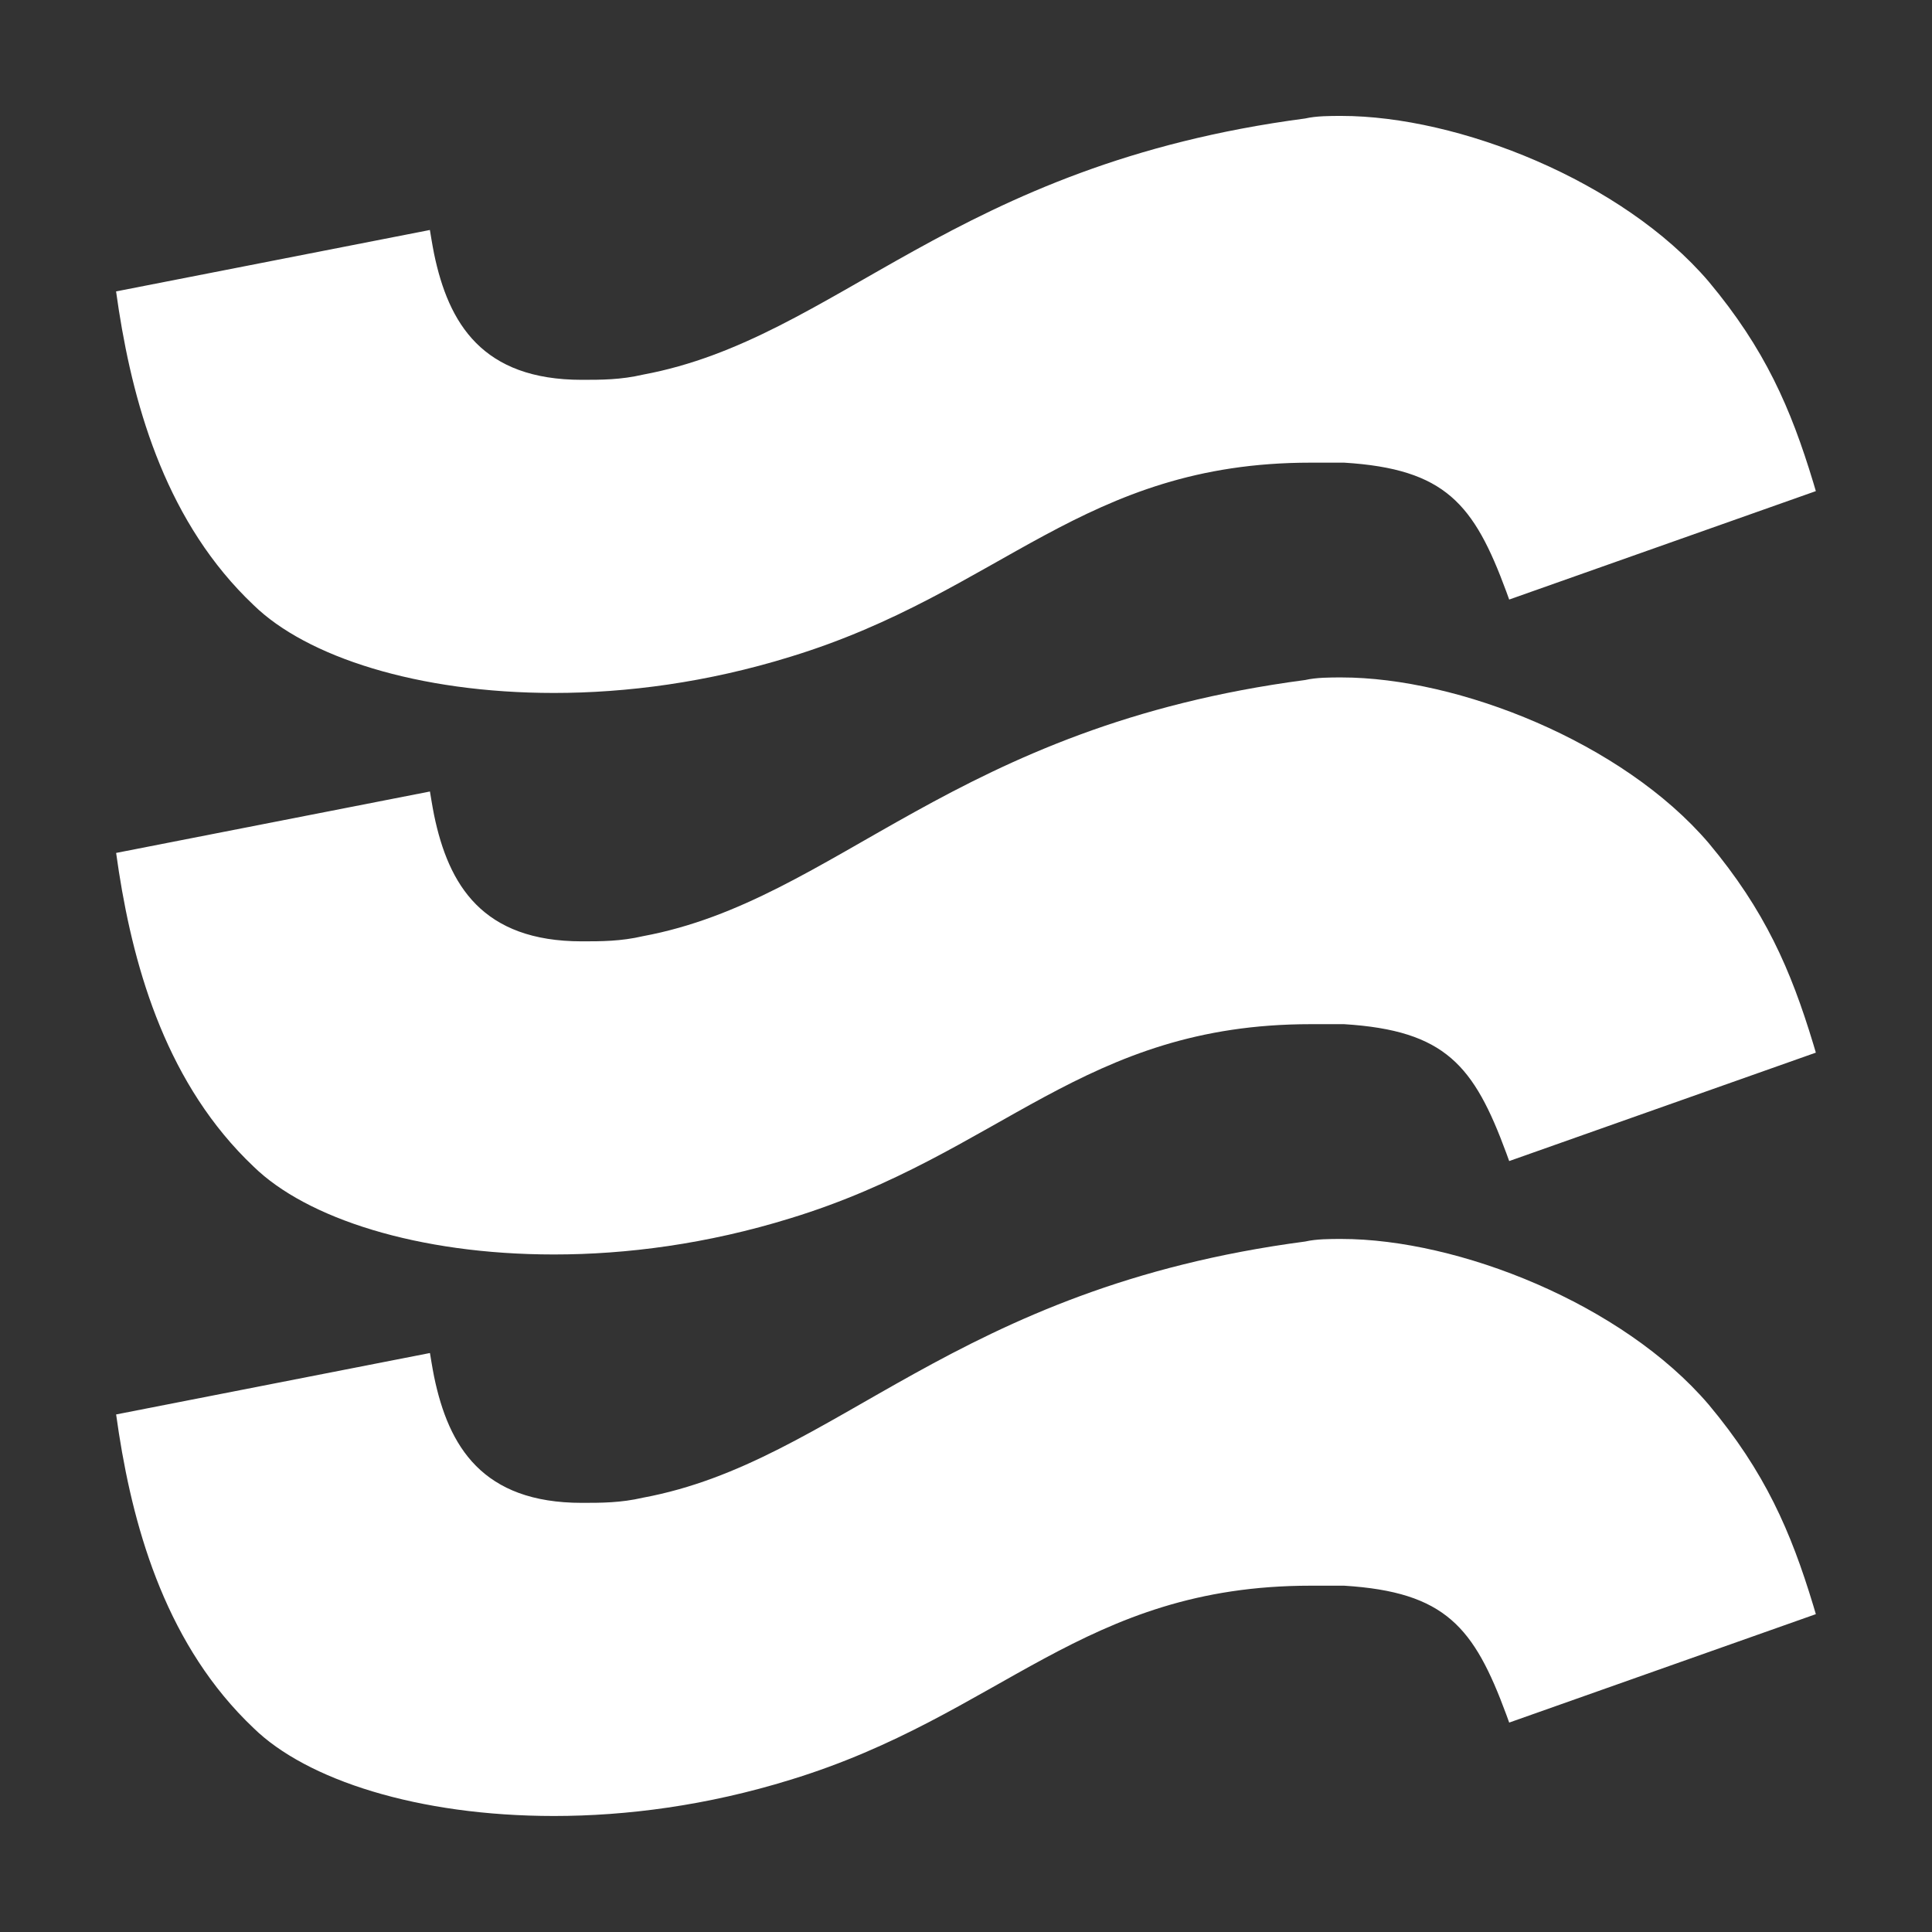
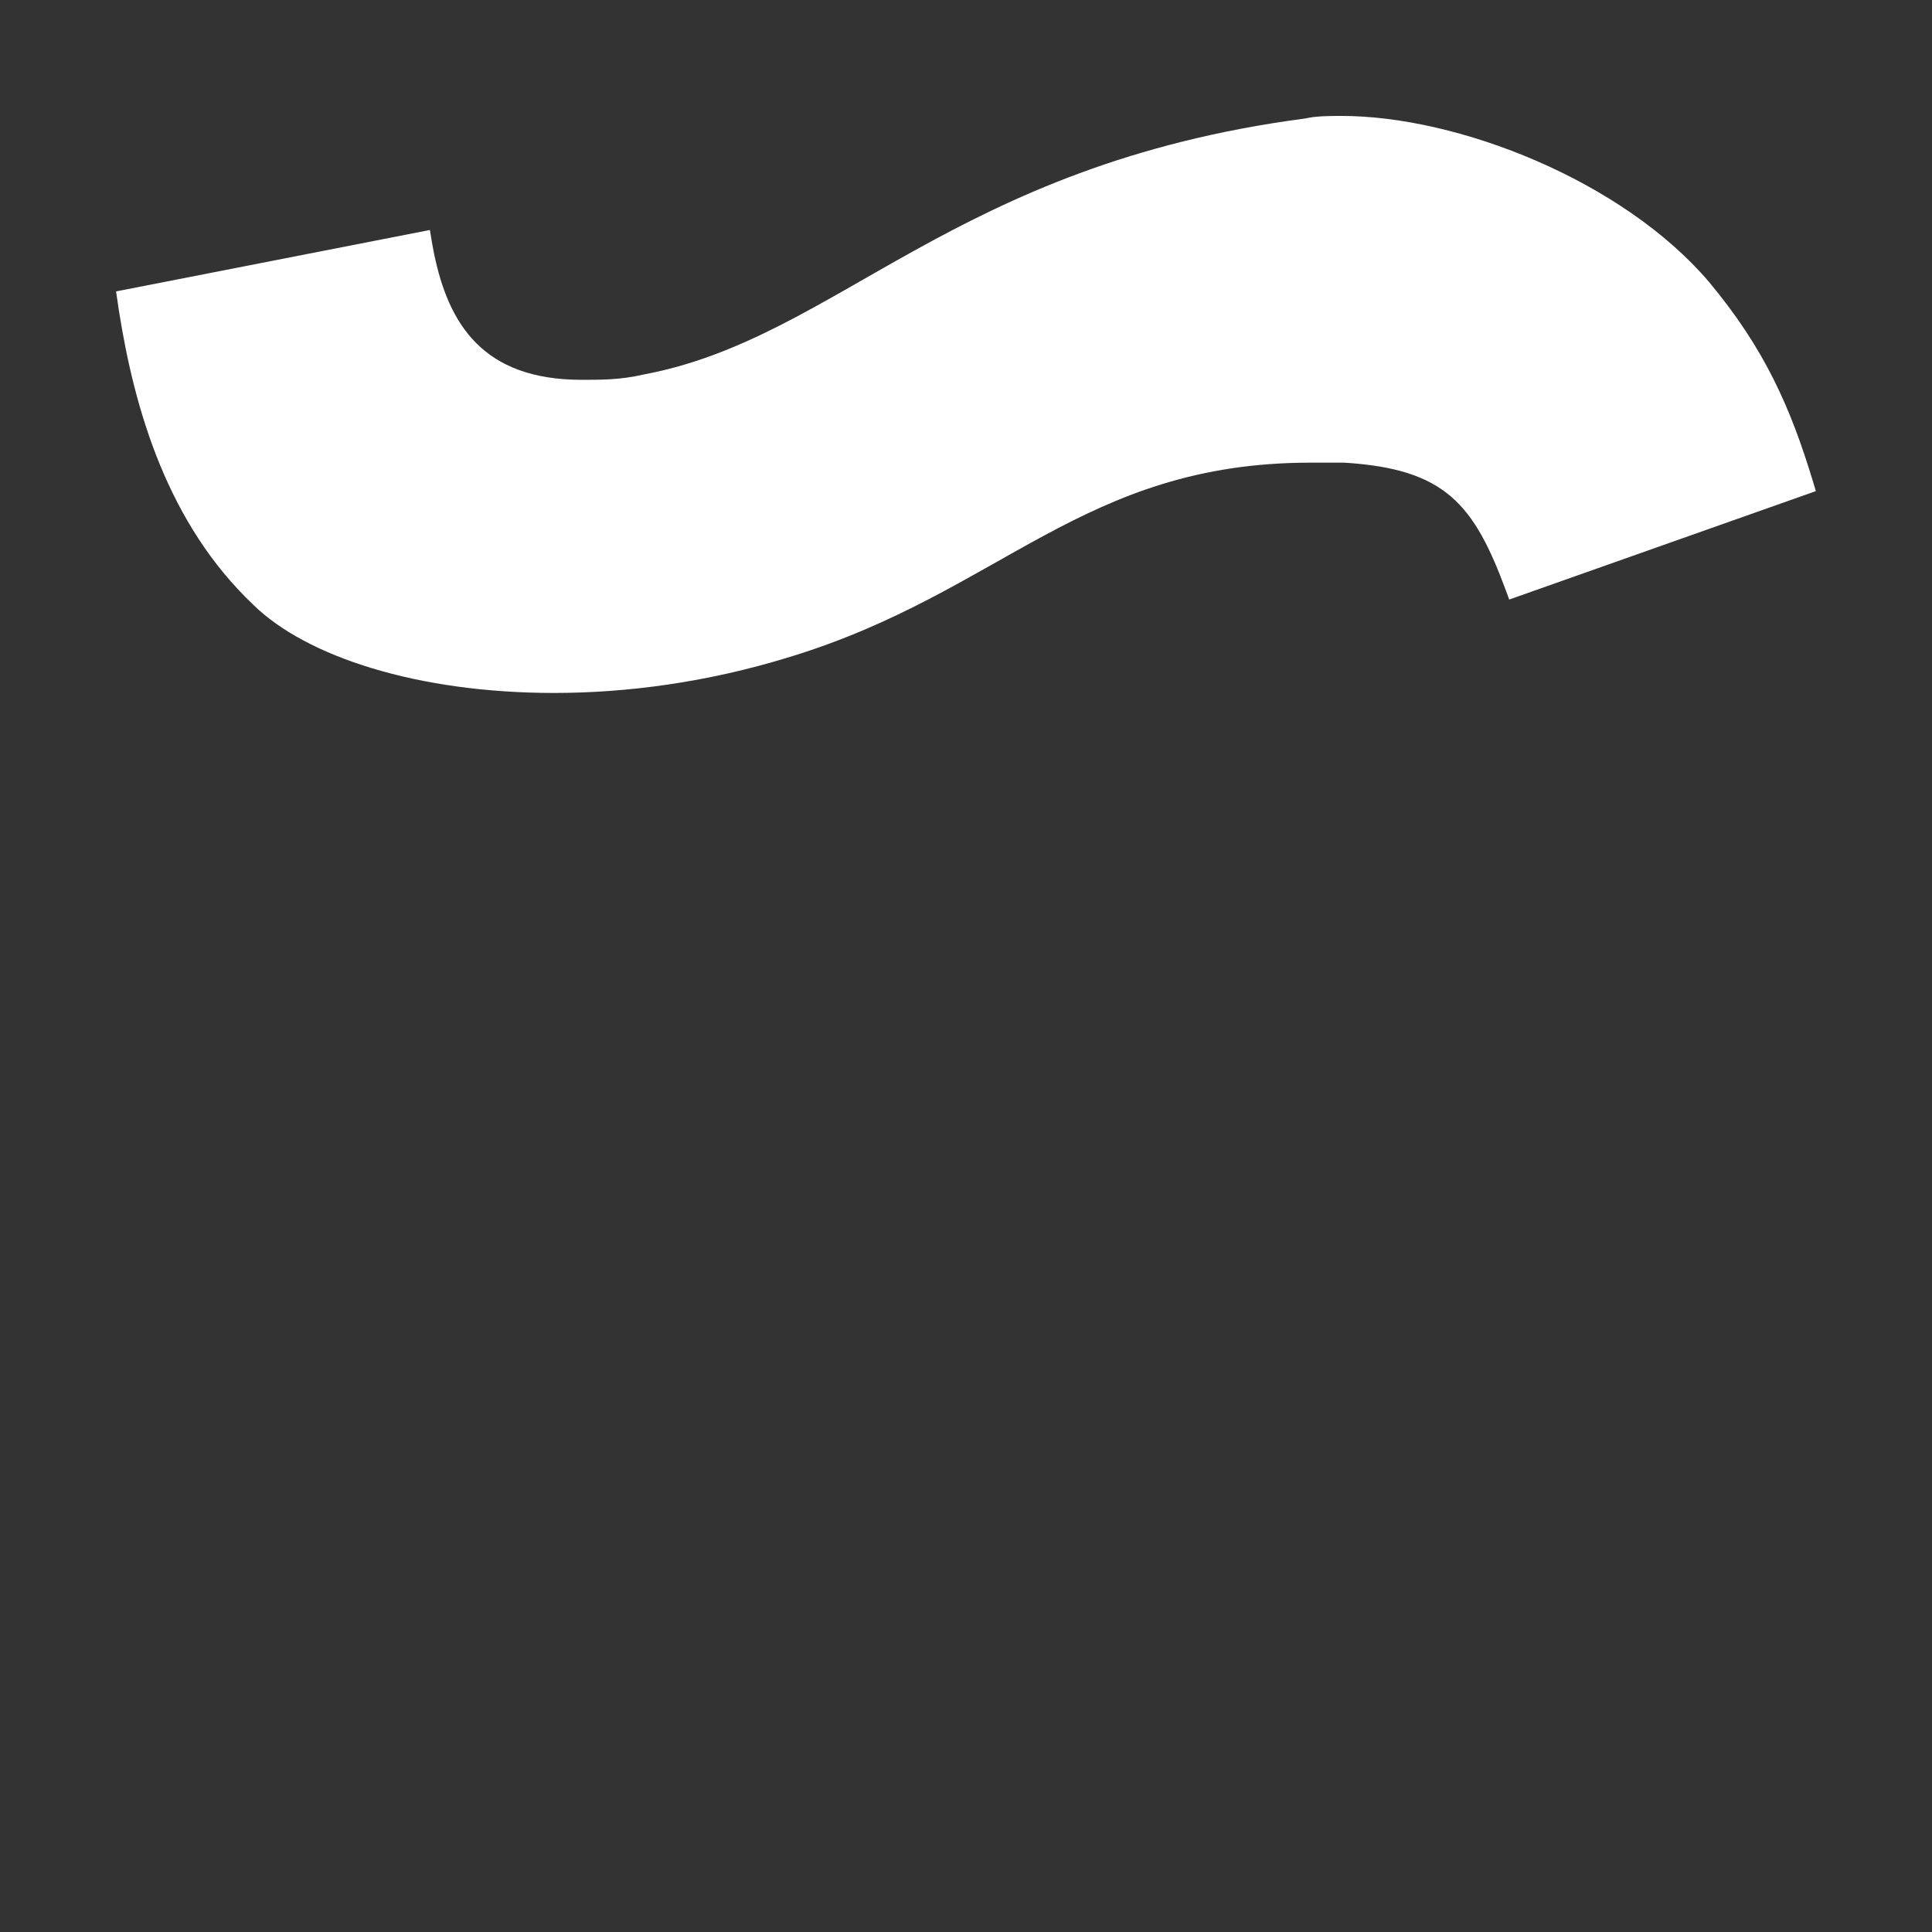
<svg xmlns="http://www.w3.org/2000/svg" xmlns:ns1="http://sodipodi.sourceforge.net/DTD/sodipodi-0.dtd" xmlns:ns2="http://www.inkscape.org/namespaces/inkscape" width="50" height="50" id="screenshot-c717c88e-29ef-8026-8005-266ae09d8772" viewBox="0 0 50 50" fill="none" ns1:docname="icone-menu-branco.svg" ns2:version="1.4 (1:1.4+202410161351+e7c3feb100)">
  <rect x="0" y="0" width="50" height="50" fill="#333333" stroke="none" />
  <defs id="defs3" />
  <g id="shape-c717c88e-29ef-8026-8005-266ae09d8772" data-testid="Group" rx="0" ry="0" style="fill:#ffffff;fill-opacity:1" transform="matrix(1.279,0,0,1.279,3.004,3)">
    <g id="shape-f1f089ae-5e36-805f-8005-156520835832" data-testid="svg-path" style="fill:#ffffff;fill-opacity:1">
      <g class="fills" id="fills-f1f089ae-5e36-805f-8005-156520835832" style="fill:#ffffff;fill-opacity:1">
        <path d="m 24.849,7.016 h -0.675 c -4.617,0 -6.249,2.618 -10.528,3.927 -1.689,0.523 -3.322,0.733 -4.785,0.733 -2.758,0 -5.01,-0.733 -6.08,-1.78 C 1.05,8.257 0.375,5.964 0.056,3.931 0.036,3.803 0,3.551 0,3.551 L 6.35,2.308 c 0,0 0.052,0.322 0.084,0.478 0.293,1.416 0.978,2.554 2.989,2.554 0.394,0 0.788,0 1.239,-0.105 C 14.603,4.502 16.911,0.995 24.06,0.052 24.286,0 24.567,0 24.793,0 c 2.365,0 5.687,1.309 7.432,3.351 1.139,1.362 1.661,2.56 2.118,4.069 0.017,0.057 0.051,0.172 0.051,0.172 l -6.205,2.194 c 0,0 -0.039,-0.108 -0.058,-0.16 -0.654,-1.771 -1.229,-2.483 -3.282,-2.61 z" style="fill:#ffffff;fill-opacity:1" id="path1" />
      </g>
    </g>
    <g id="shape-f1f089ae-5e36-805f-8005-156520835833" data-testid="svg-path" style="fill:#ffffff;fill-opacity:1">
      <g class="fills" id="fills-f1f089ae-5e36-805f-8005-156520835833" style="fill:#ffffff;fill-opacity:1">
-         <path d="m 24.849,18.378 h -0.675 c -4.617,0 -6.249,2.618 -10.528,3.927 -1.689,0.523 -3.322,0.733 -4.785,0.733 -2.758,0 -5.01,-0.733 -6.08,-1.78 -1.73,-1.639 -2.406,-3.932 -2.724,-5.965 -0.02,-0.128 -0.056,-0.38 -0.056,-0.38 l 6.35,-1.243 c 0,0 0.052,0.322 0.084,0.478 0.293,1.416 0.978,2.554 2.989,2.554 0.394,0 0.788,0 1.239,-0.105 3.941,-0.733 6.249,-4.24 13.398,-5.183 0.226,-0.052 0.507,-0.052 0.732,-0.052 2.365,0 5.687,1.309 7.432,3.351 1.139,1.362 1.661,2.56 2.118,4.069 0.017,0.057 0.051,0.172 0.051,0.172 l -6.205,2.194 c 0,0 -0.039,-0.108 -0.058,-0.16 -0.654,-1.771 -1.229,-2.482 -3.282,-2.61 z" style="fill:#ffffff;fill-opacity:1" id="path2" />
-       </g>
+         </g>
    </g>
    <g id="shape-f1f089ae-5e36-805f-8005-156520835834" data-testid="svg-path" style="fill:#ffffff;fill-opacity:1">
      <g class="fills" id="fills-f1f089ae-5e36-805f-8005-156520835834" style="fill:#ffffff;fill-opacity:1">
-         <path d="m 24.849,29.74 h -0.675 c -4.617,0 -6.249,2.618 -10.528,3.927 C 11.957,34.19 10.324,34.4 8.861,34.4 6.103,34.4 3.851,33.667 2.781,32.62 1.051,30.981 0.375,28.688 0.057,26.655 0.037,26.527 0.001,26.275 0.001,26.275 l 6.35,-1.243 c 0,0 0.052,0.322 0.084,0.478 0.293,1.416 0.978,2.554 2.989,2.554 0.394,0 0.788,0 1.239,-0.105 3.941,-0.733 6.249,-4.24 13.398,-5.183 0.226,-0.052 0.507,-0.052 0.732,-0.052 2.365,0 5.687,1.309 7.432,3.351 1.139,1.362 1.661,2.56 2.118,4.069 0.017,0.057 0.051,0.172 0.051,0.172 l -6.205,2.194 c 0,0 -0.039,-0.108 -0.058,-0.16 -0.654,-1.77 -1.229,-2.482 -3.282,-2.61 z" style="fill:#ffffff;fill-opacity:1" id="path3" />
-       </g>
+         </g>
    </g>
  </g>
</svg>